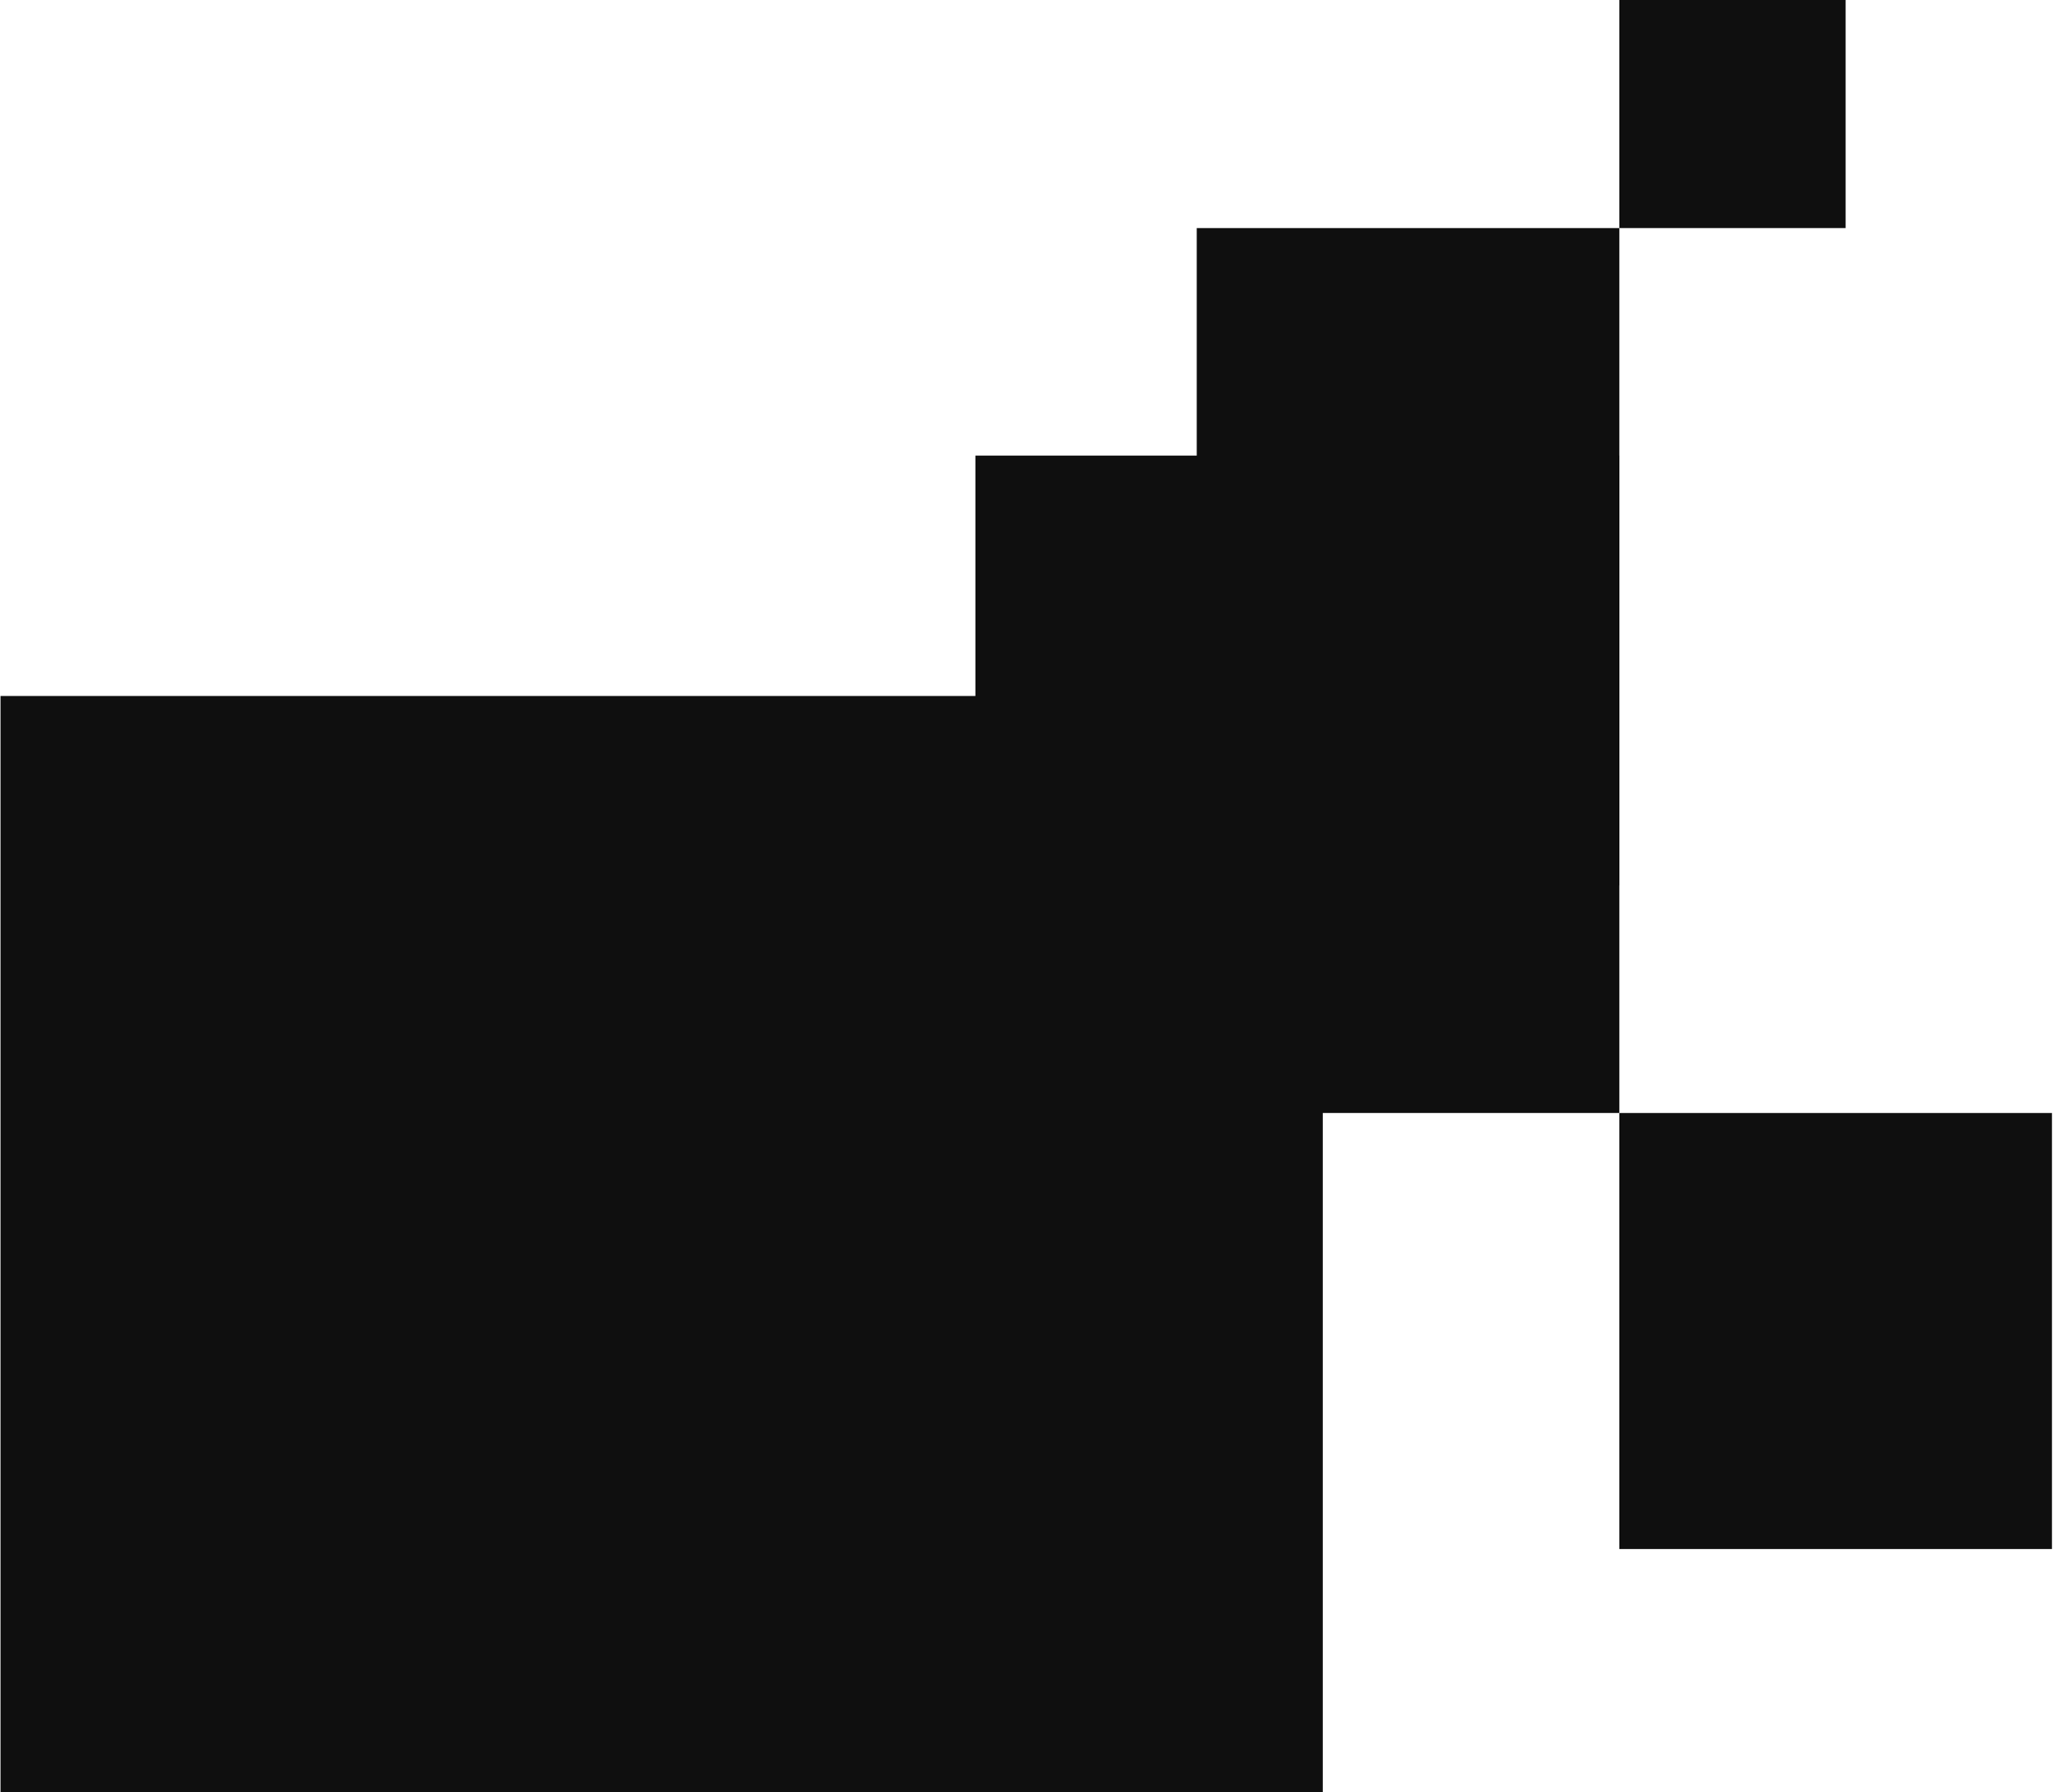
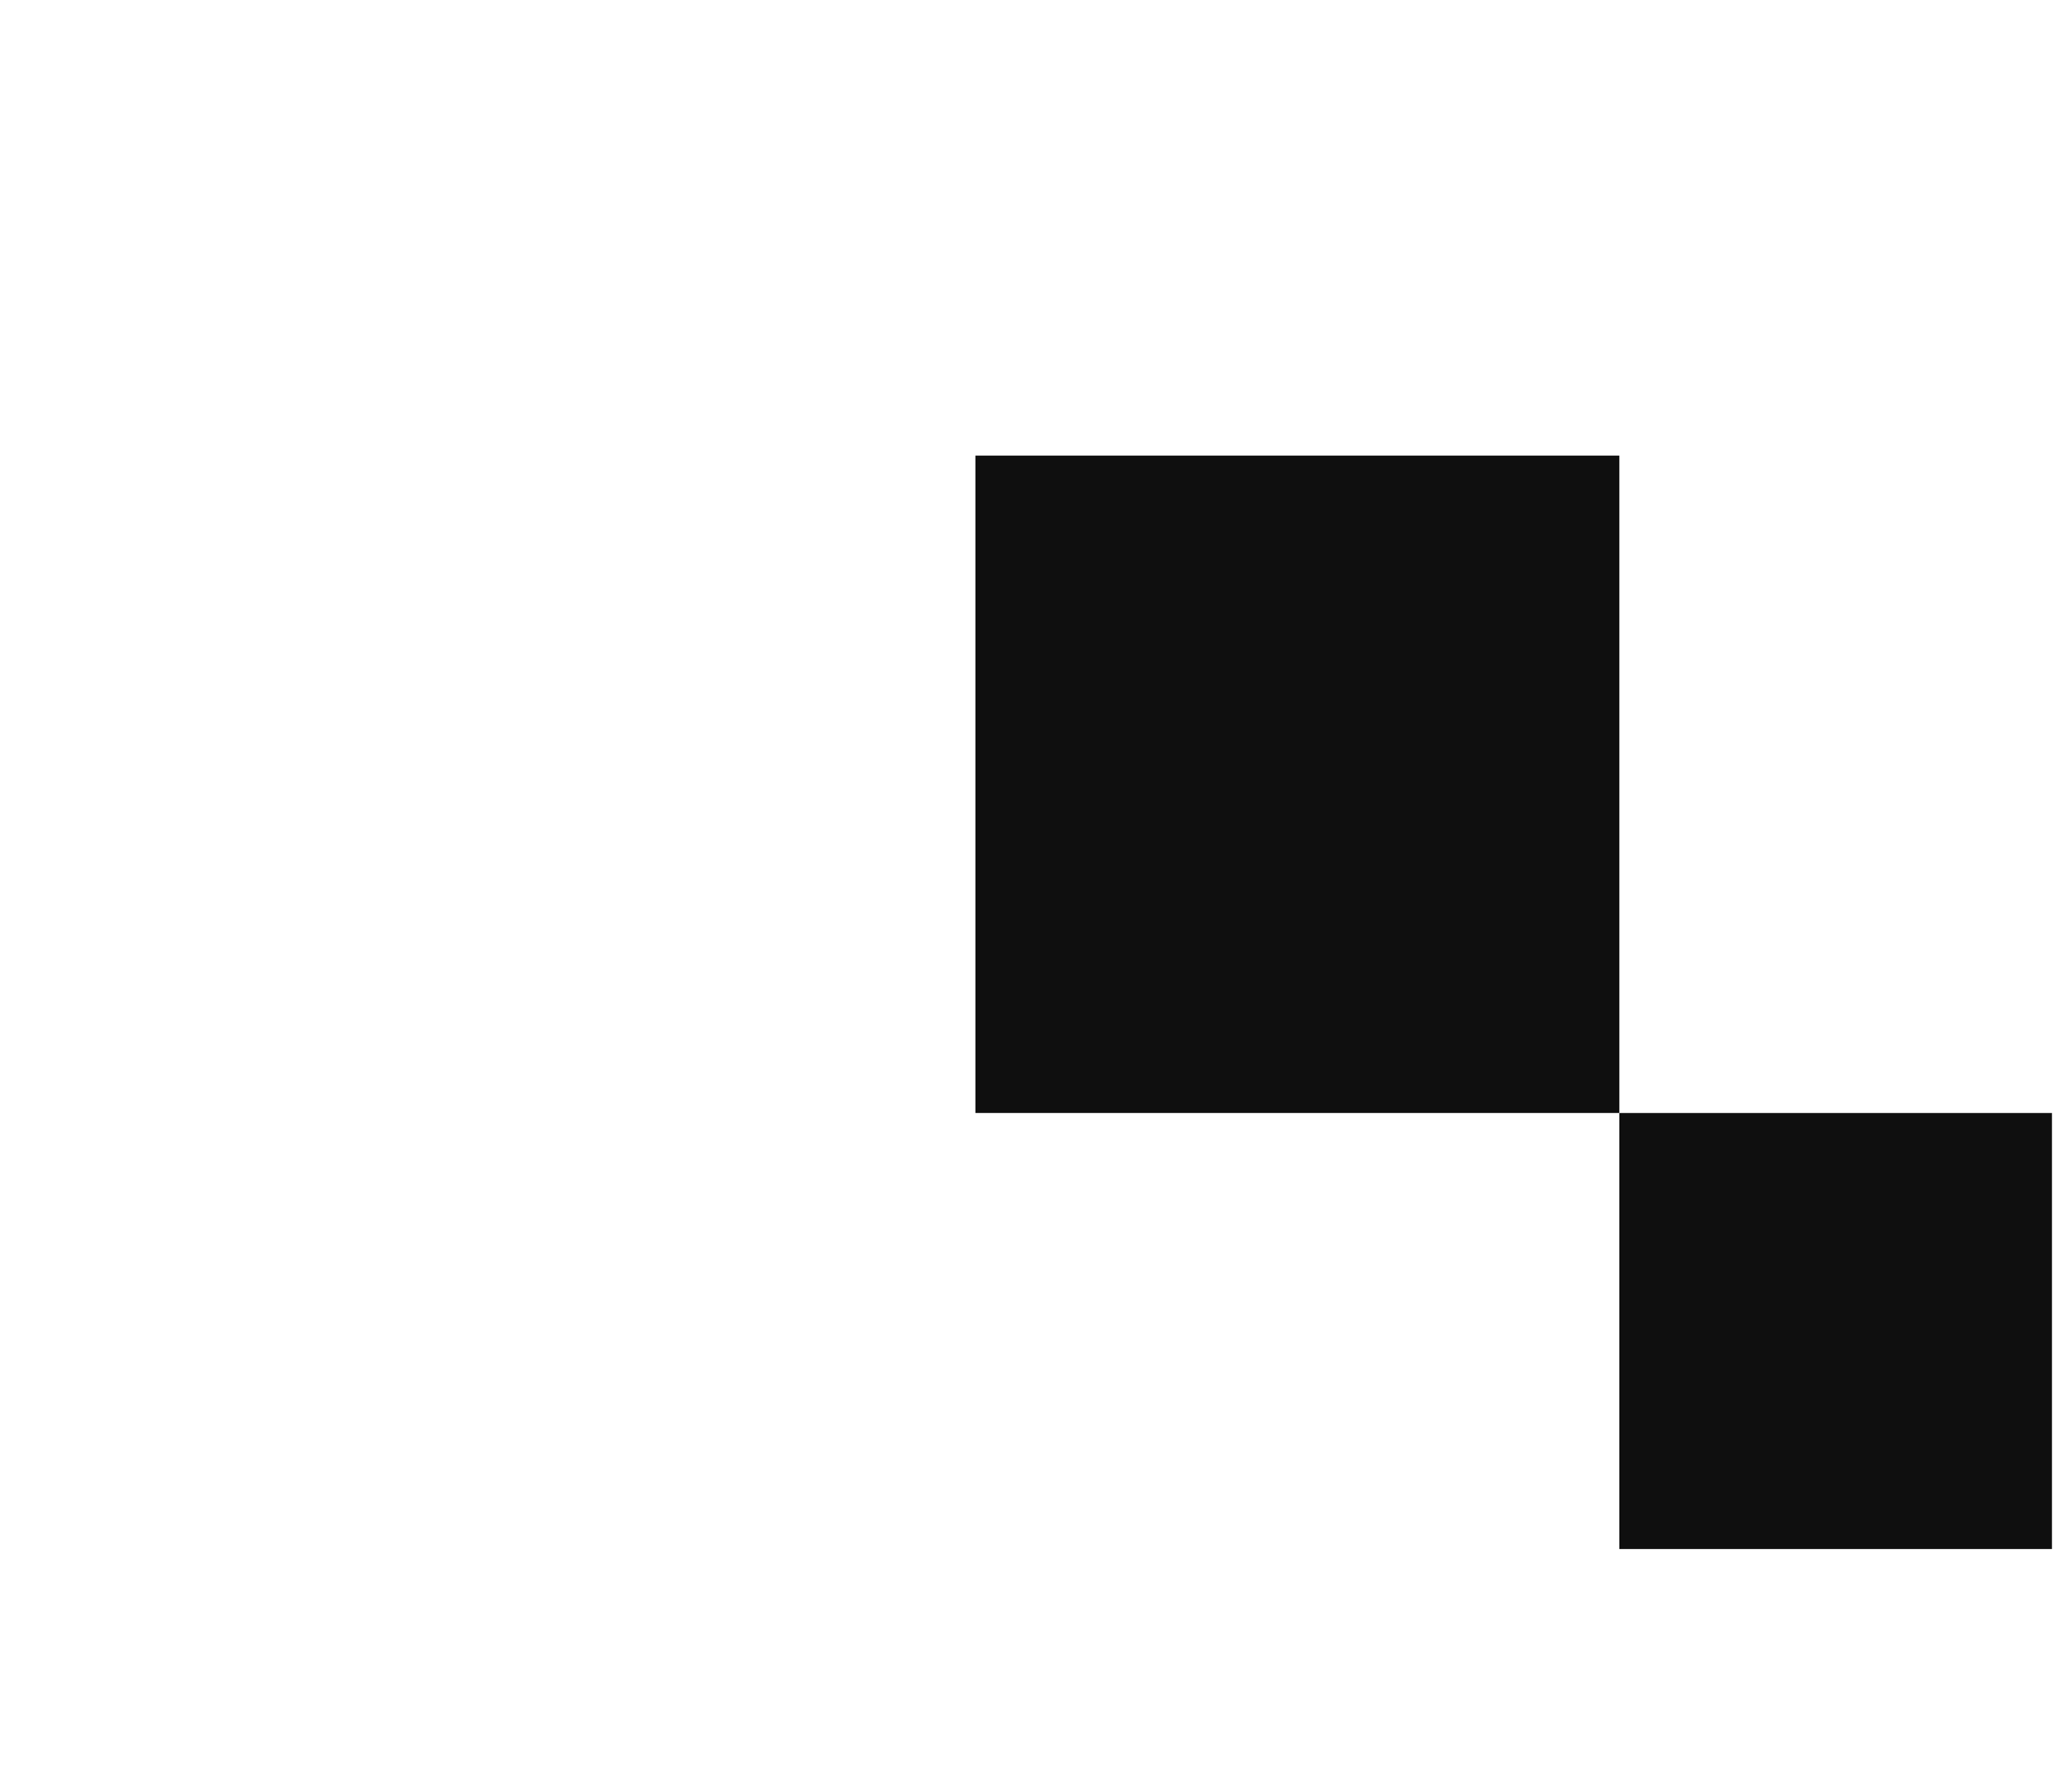
<svg xmlns="http://www.w3.org/2000/svg" width="354" height="309" viewBox="0 0 354 309" fill="none">
-   <rect width="228" height="189" transform="matrix(-1 -1.74846e-07 -1.74846e-07 1 228.09 120)" fill="#0F0F0F" />
  <rect width="111.033" height="113.346" transform="matrix(-1 -1.74846e-07 -1.74846e-07 1 279.222 78.551)" fill="#0F0F0F" />
  <rect width="74.601" height="75.179" transform="matrix(-1 -1.74846e-07 -1.74846e-07 1 353.82 191.9)" fill="#0F0F0F" />
-   <rect width="39.022" height="39.324" transform="matrix(-1 -1.74846e-07 -1.74846e-07 1 318.242 0)" fill="#0F0F0F" />
-   <rect width="72.866" height="113.346" transform="matrix(-1 -1.74846e-07 -1.74846e-07 1 279.222 39.325)" fill="#0F0F0F" />
</svg>